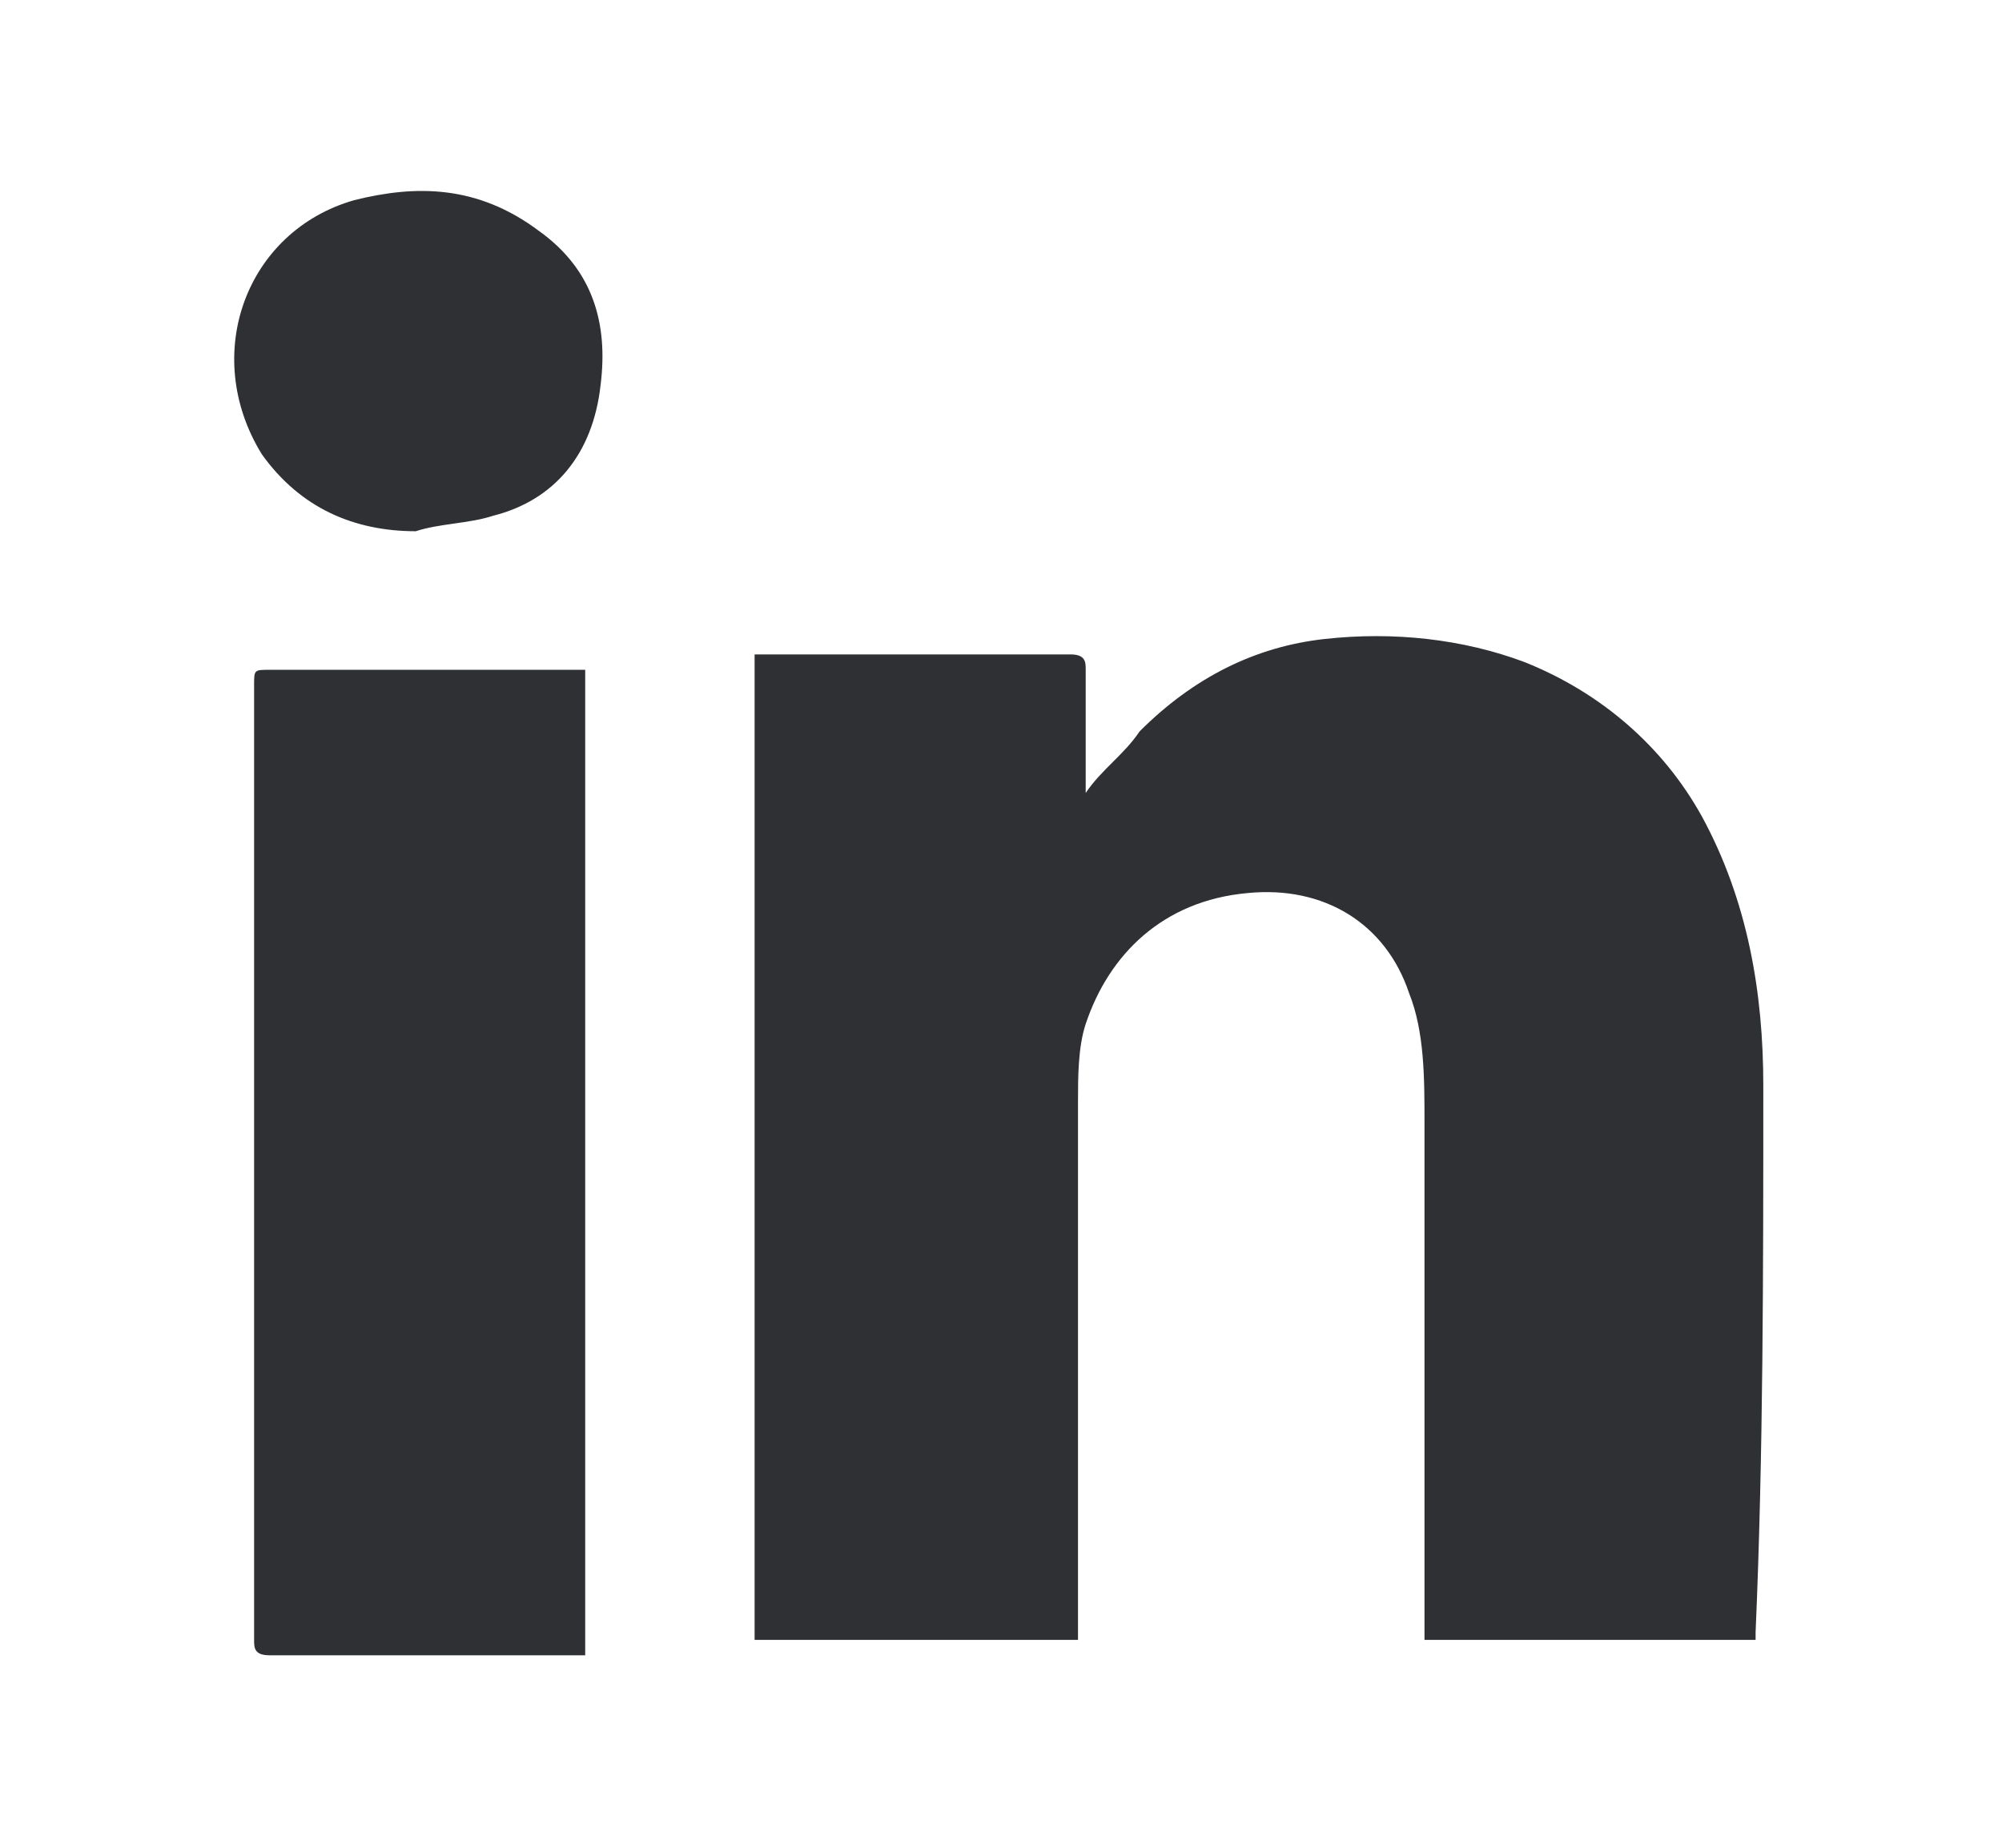
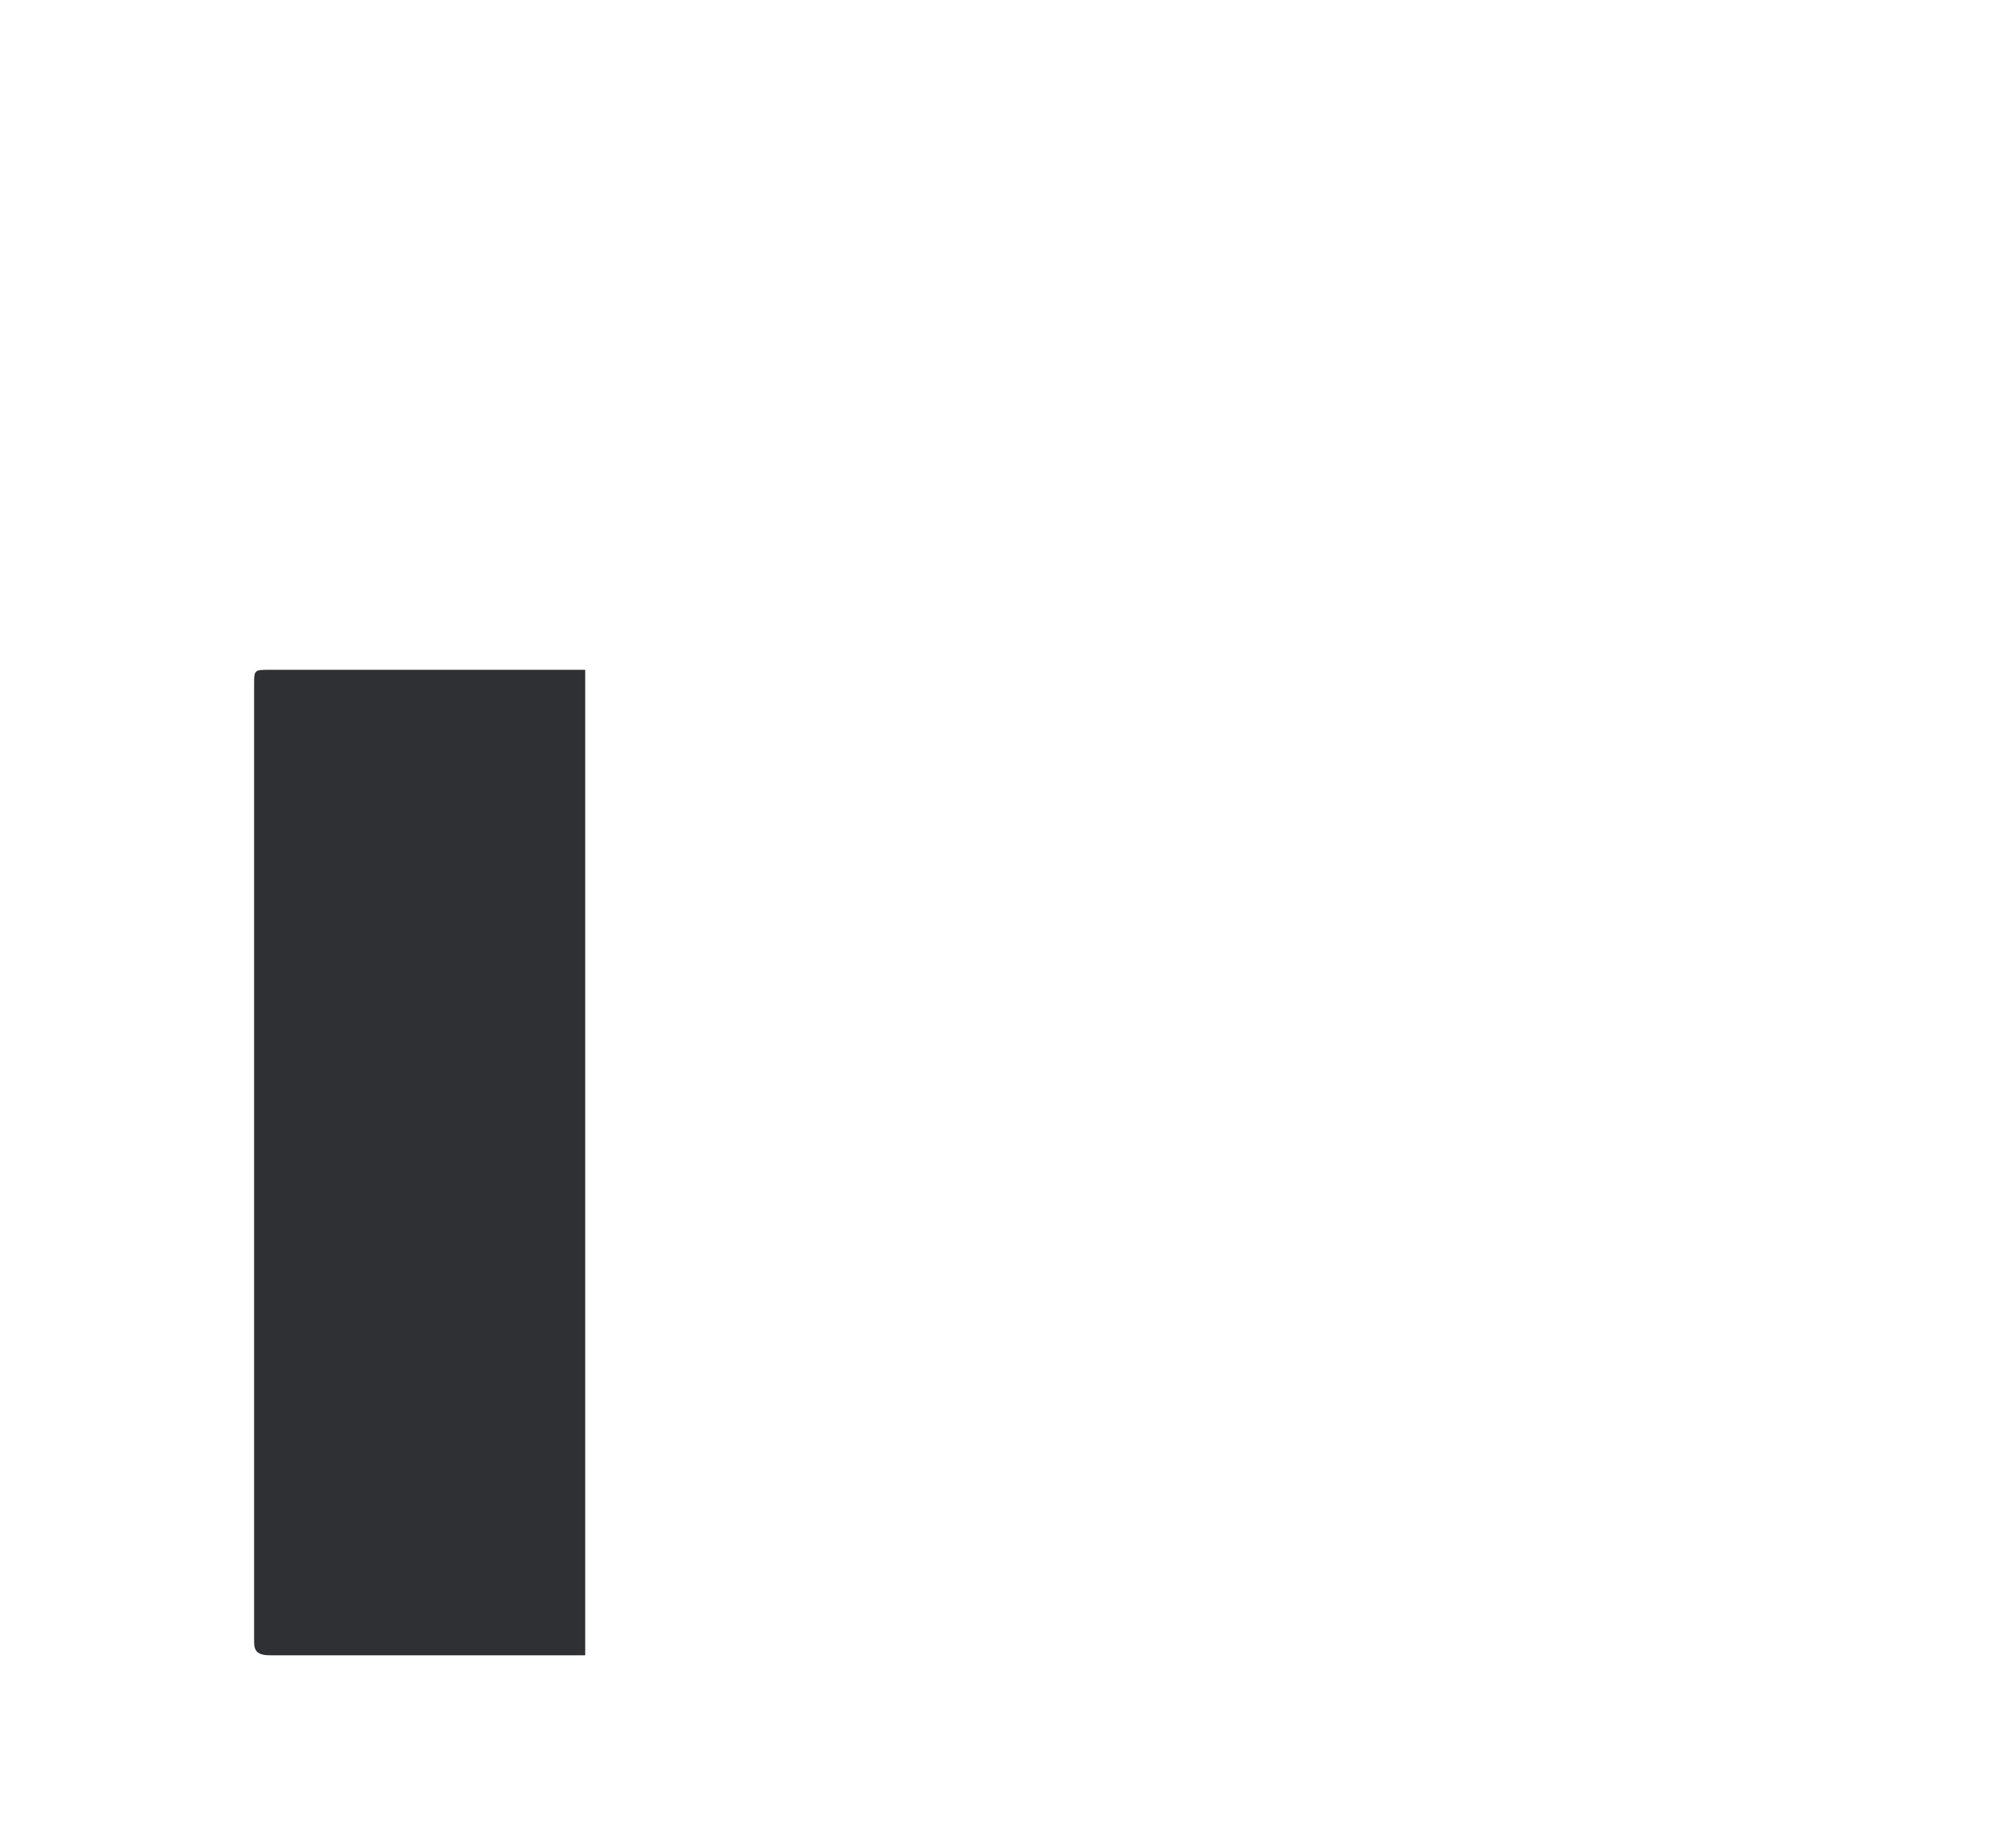
<svg xmlns="http://www.w3.org/2000/svg" version="1.1" id="Layer_1" x="0px" y="0px" viewBox="0 0 26 24" style="enable-background:new 0 0 26 24;" xml:space="preserve">
  <style type="text/css">
	.st0{fill:#2E3033;}
</style>
  <g>
    <g>
-       <path class="st0" d="M22.9,14.1c0-1.2-0.2-2.4-0.8-3.5c-0.5-0.9-1.3-1.6-2.3-2c-0.8-0.3-1.7-0.4-2.6-0.3c-0.9,0.1-1.7,0.5-2.4,1.2    c-0.2,0.3-0.5,0.5-0.7,0.8c0-0.1,0-0.1,0-0.2c0-0.5,0-0.9,0-1.4c0-0.1,0-0.2-0.2-0.2c-1.3,0-2.6,0-3.9,0c-0.1,0-0.1,0-0.2,0    c0,4.3,0,8.5,0,12.8c1.4,0,2.8,0,4.2,0c0-0.1,0-0.2,0-0.2c0-2.3,0-4.5,0-6.8c0-0.3,0-0.7,0.1-1c0.3-0.9,1-1.6,2.1-1.7    c1-0.1,1.8,0.4,2.1,1.3c0.2,0.5,0.2,1.1,0.2,1.7c0,2.2,0,4.4,0,6.5c0,0.1,0,0.1,0,0.2c1.4,0,2.8,0,4.3,0c0-0.1,0-0.1,0-0.1    C22.9,18.9,22.9,16.5,22.9,14.1z" />
      <path class="st0" d="M3.5,8.7c-0.2,0-0.2,0-0.2,0.2c0,4.1,0,8.3,0,12.4c0,0.1,0,0.2,0.2,0.2c1.3,0,2.6,0,3.9,0c0.1,0,0.1,0,0.2,0    c0-4.3,0-8.5,0-12.8c-0.1,0-0.1,0-0.2,0C6.1,8.7,4.8,8.7,3.5,8.7z" />
-       <path class="st0" d="M7,3C6.2,2.4,5.4,2.4,4.6,2.6c-1.4,0.4-2,2-1.2,3.3c0.5,0.7,1.2,1,2,1l0,0c0.3-0.1,0.7-0.1,1-0.2    C7.2,6.5,7.7,5.9,7.8,5C7.9,4.2,7.7,3.5,7,3z" />
    </g>
  </g>
</svg>